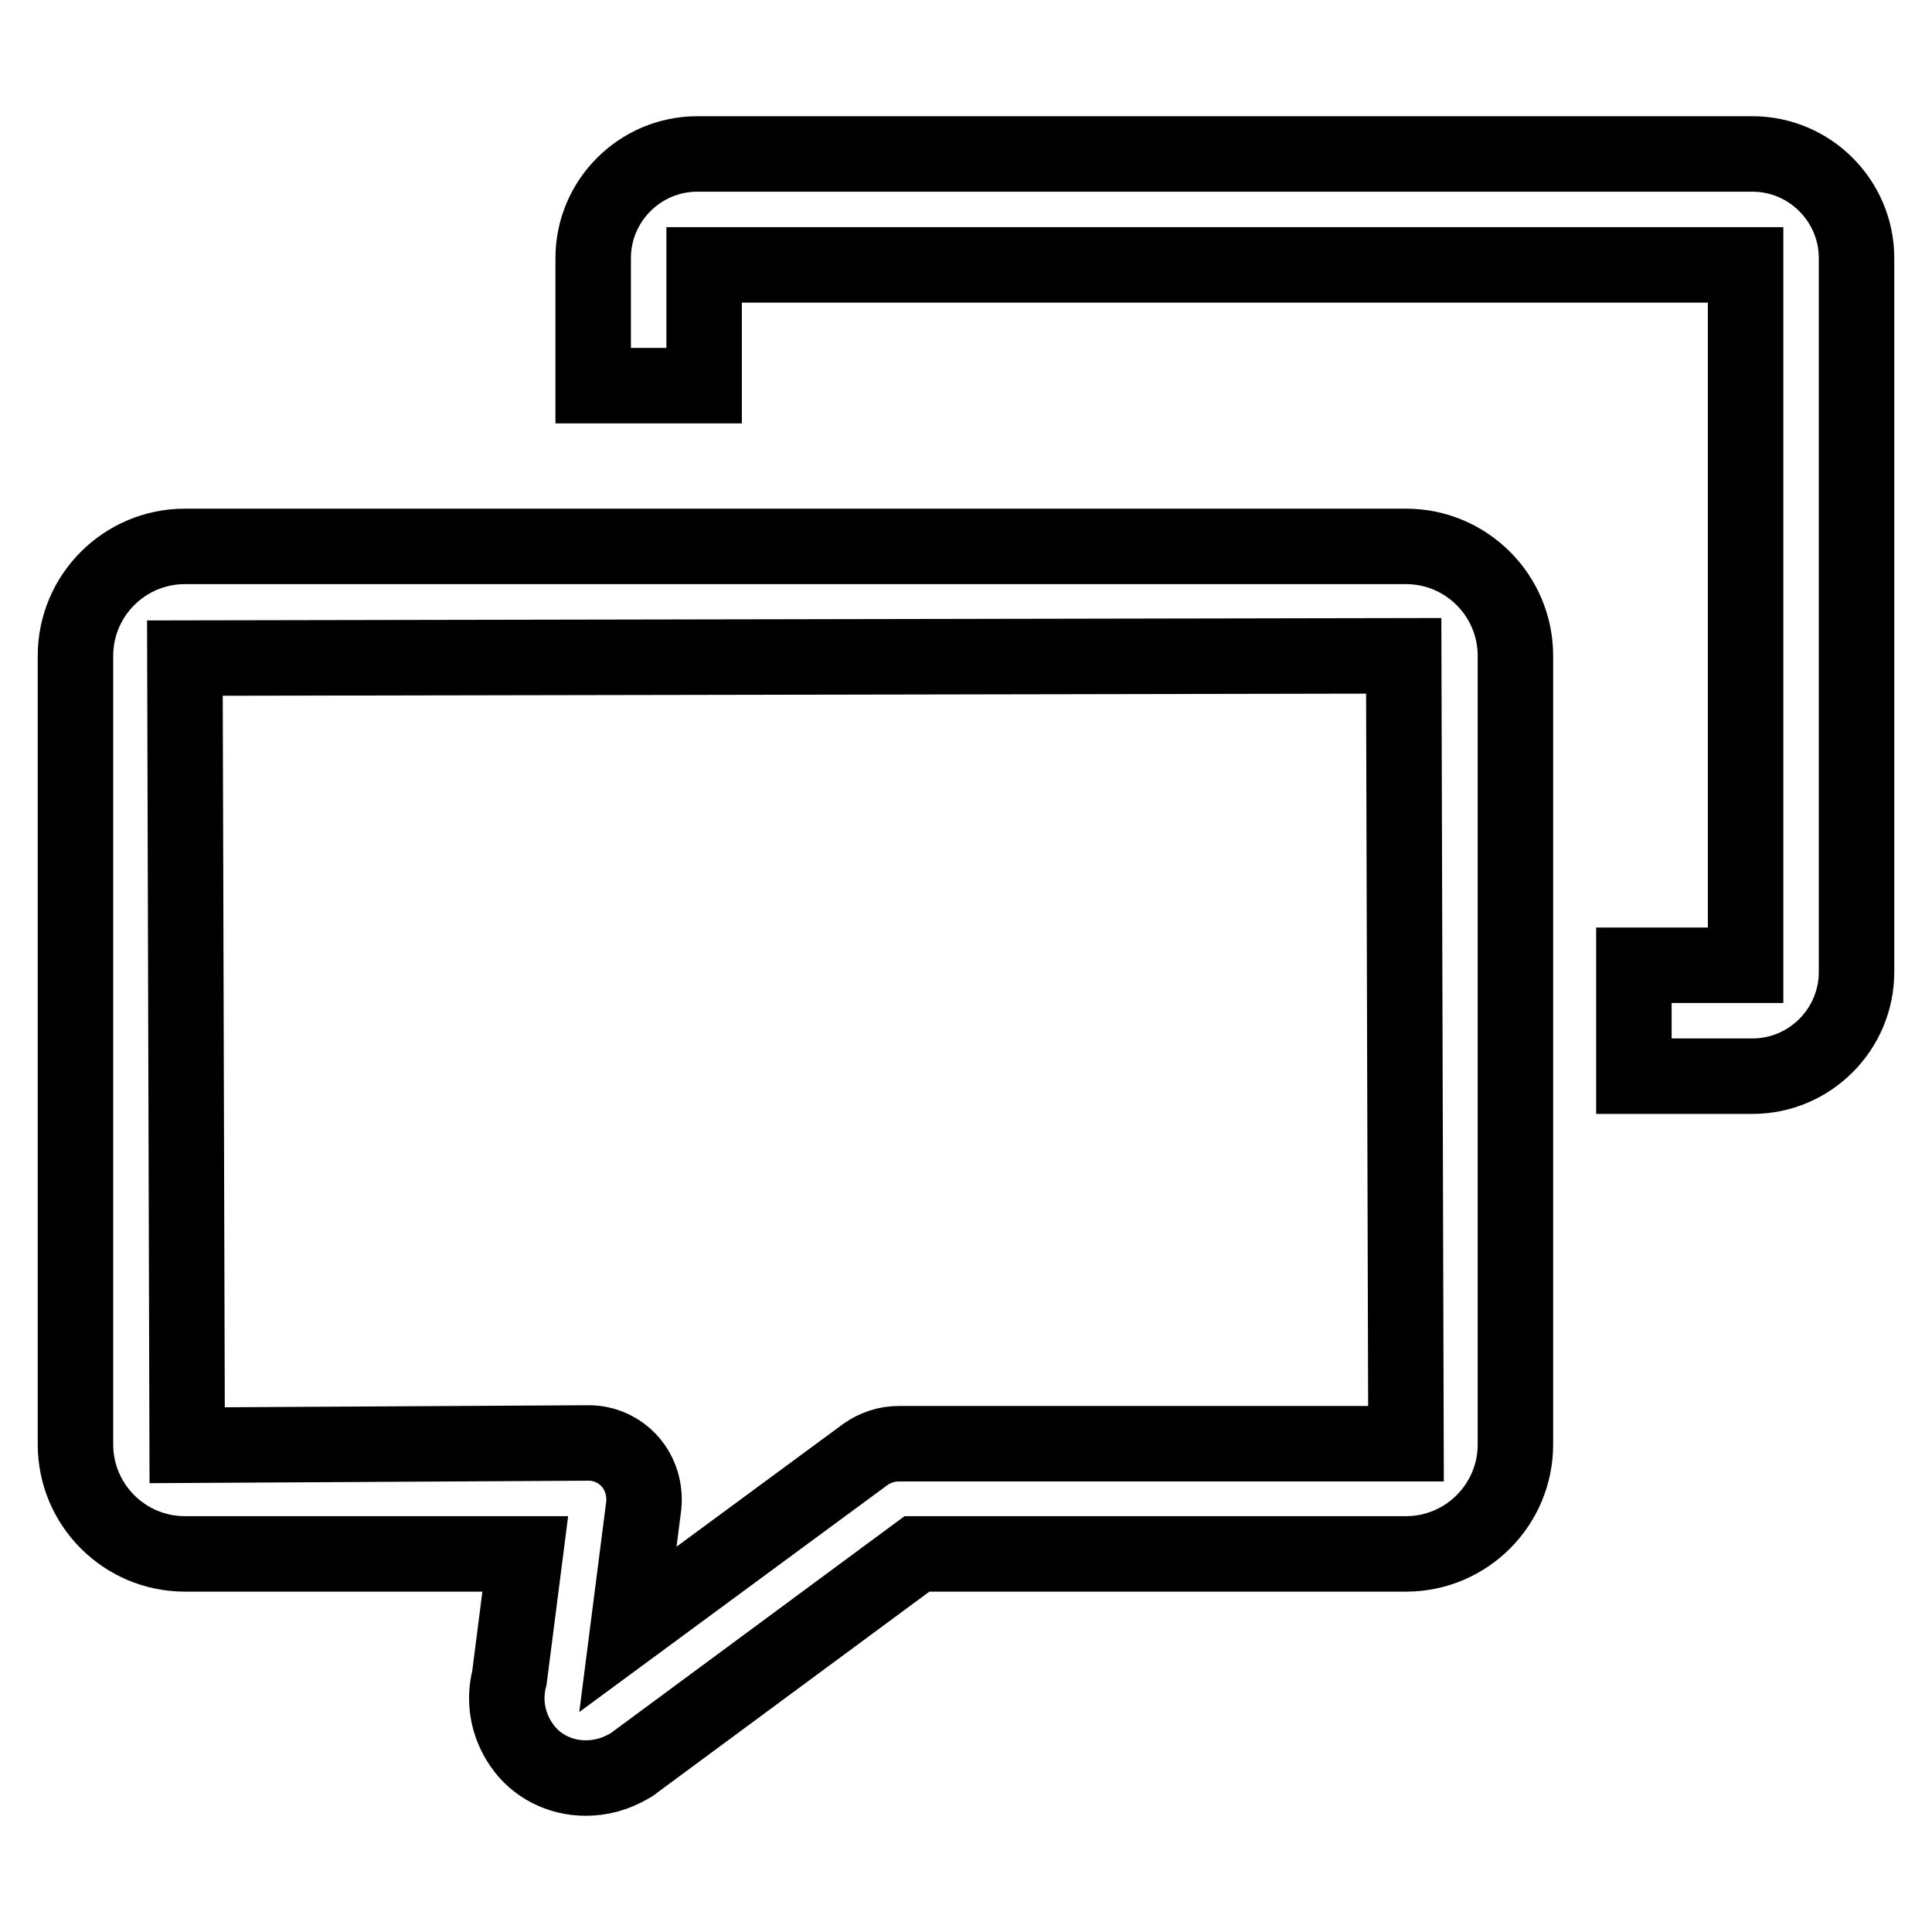
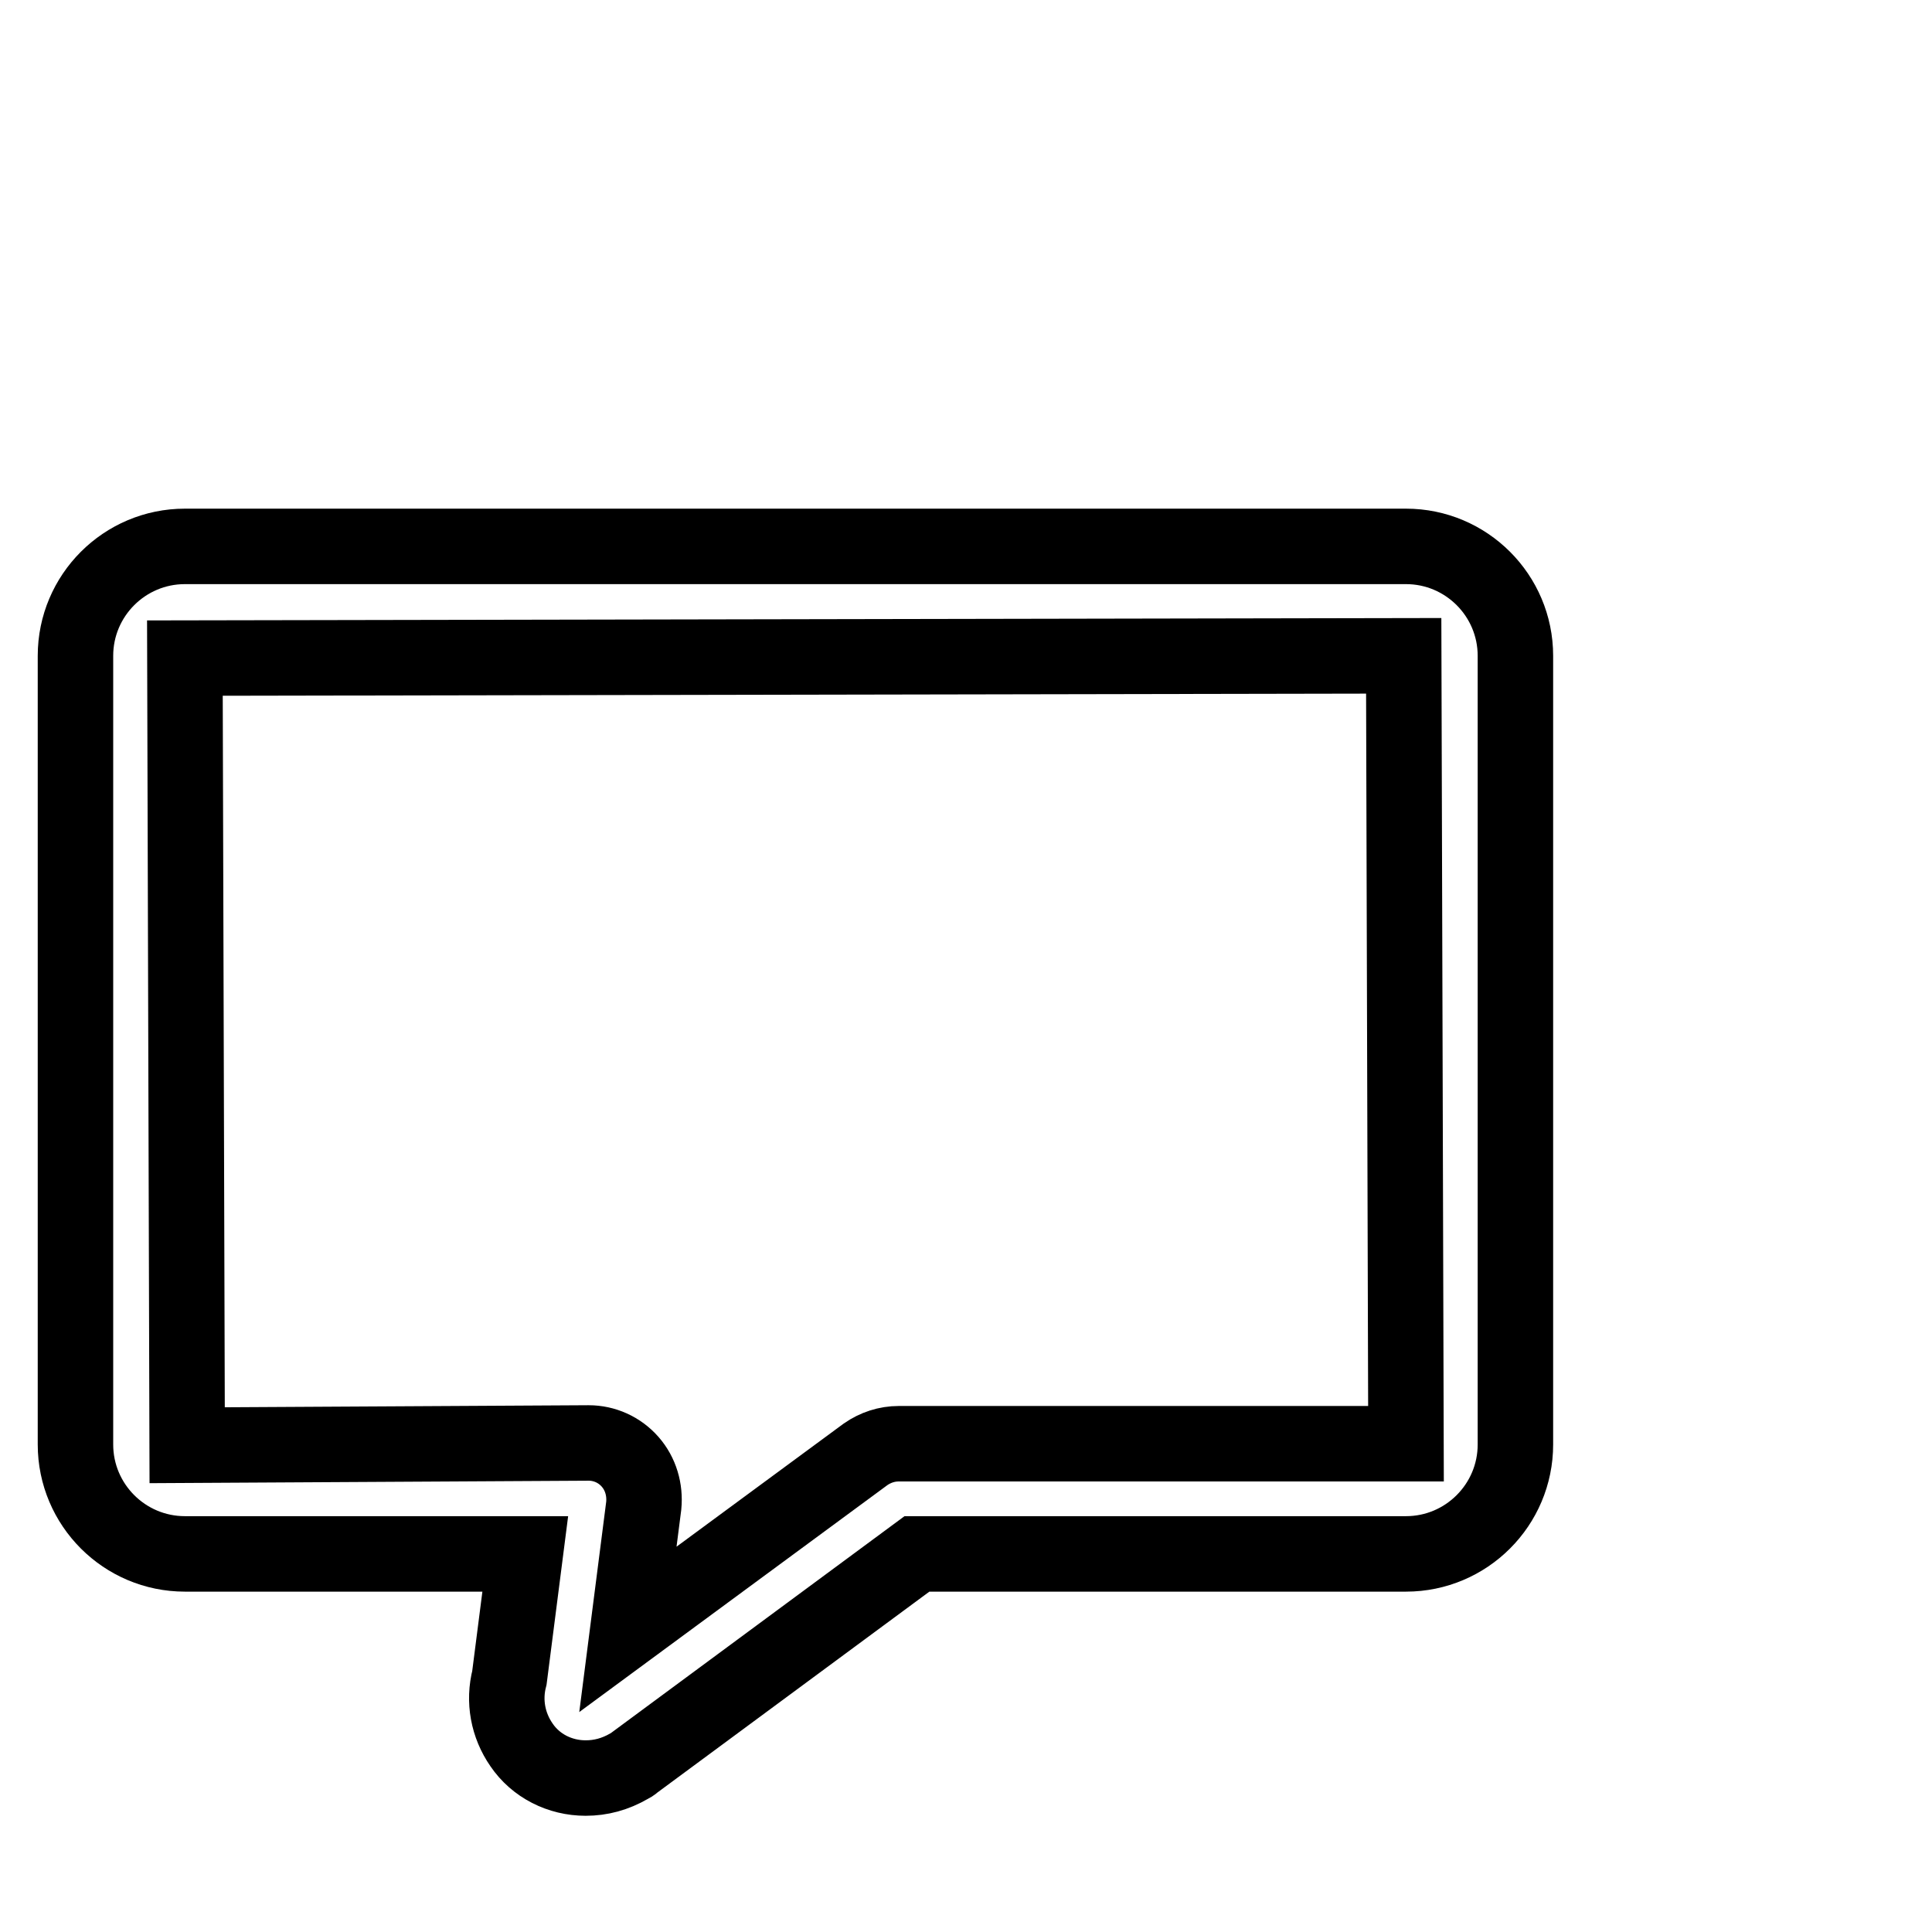
<svg xmlns="http://www.w3.org/2000/svg" version="1.1" x="0px" y="0px" viewBox="0 0 256 256" enable-background="new 0 0 256 256" xml:space="preserve">
  <g>
    <path stroke-width="10" fill-opacity="0" stroke="#000000" d="M77.6,235.6L77.6,235.6c-3.4,0-6.6-1.6-8.5-4.4c-1.8-2.6-2.4-5.8-1.6-8.9l2.1-16.4H24.5 c-8,0-14.5-6.5-14.5-14.5V86.9c0-8,6.5-14.5,14.5-14.5h161.8c8,0,14.5,6.5,14.5,14.5v104.5c0,8-6.5,14.5-14.5,14.5h-64.8 l-37.5,27.7c-0.2,0.2-0.4,0.3-0.6,0.4C81.5,235.1,79.6,235.6,77.6,235.6z M78,191.2c2.1,0,4.1,0.9,5.5,2.5c1.4,1.6,2,3.7,1.8,5.8 l-2.1,16.4l31.5-23.2c1.3-0.9,2.8-1.4,4.4-1.4h67.2L186,86.9L24.5,87.2l0.3,104.3L78,191.2z" />
-     <path stroke-width="10" fill-opacity="0" stroke="#000000" d="M232.2,142.6h-15.7v-14.7h14.8V35.1H93.3v16H78.6V34.2c0-7.6,6.2-13.8,13.8-13.8h139.8 c7.6,0,13.8,6.2,13.8,13.8v94.6C246,136.4,239.8,142.6,232.2,142.6z" />
  </g>
</svg>